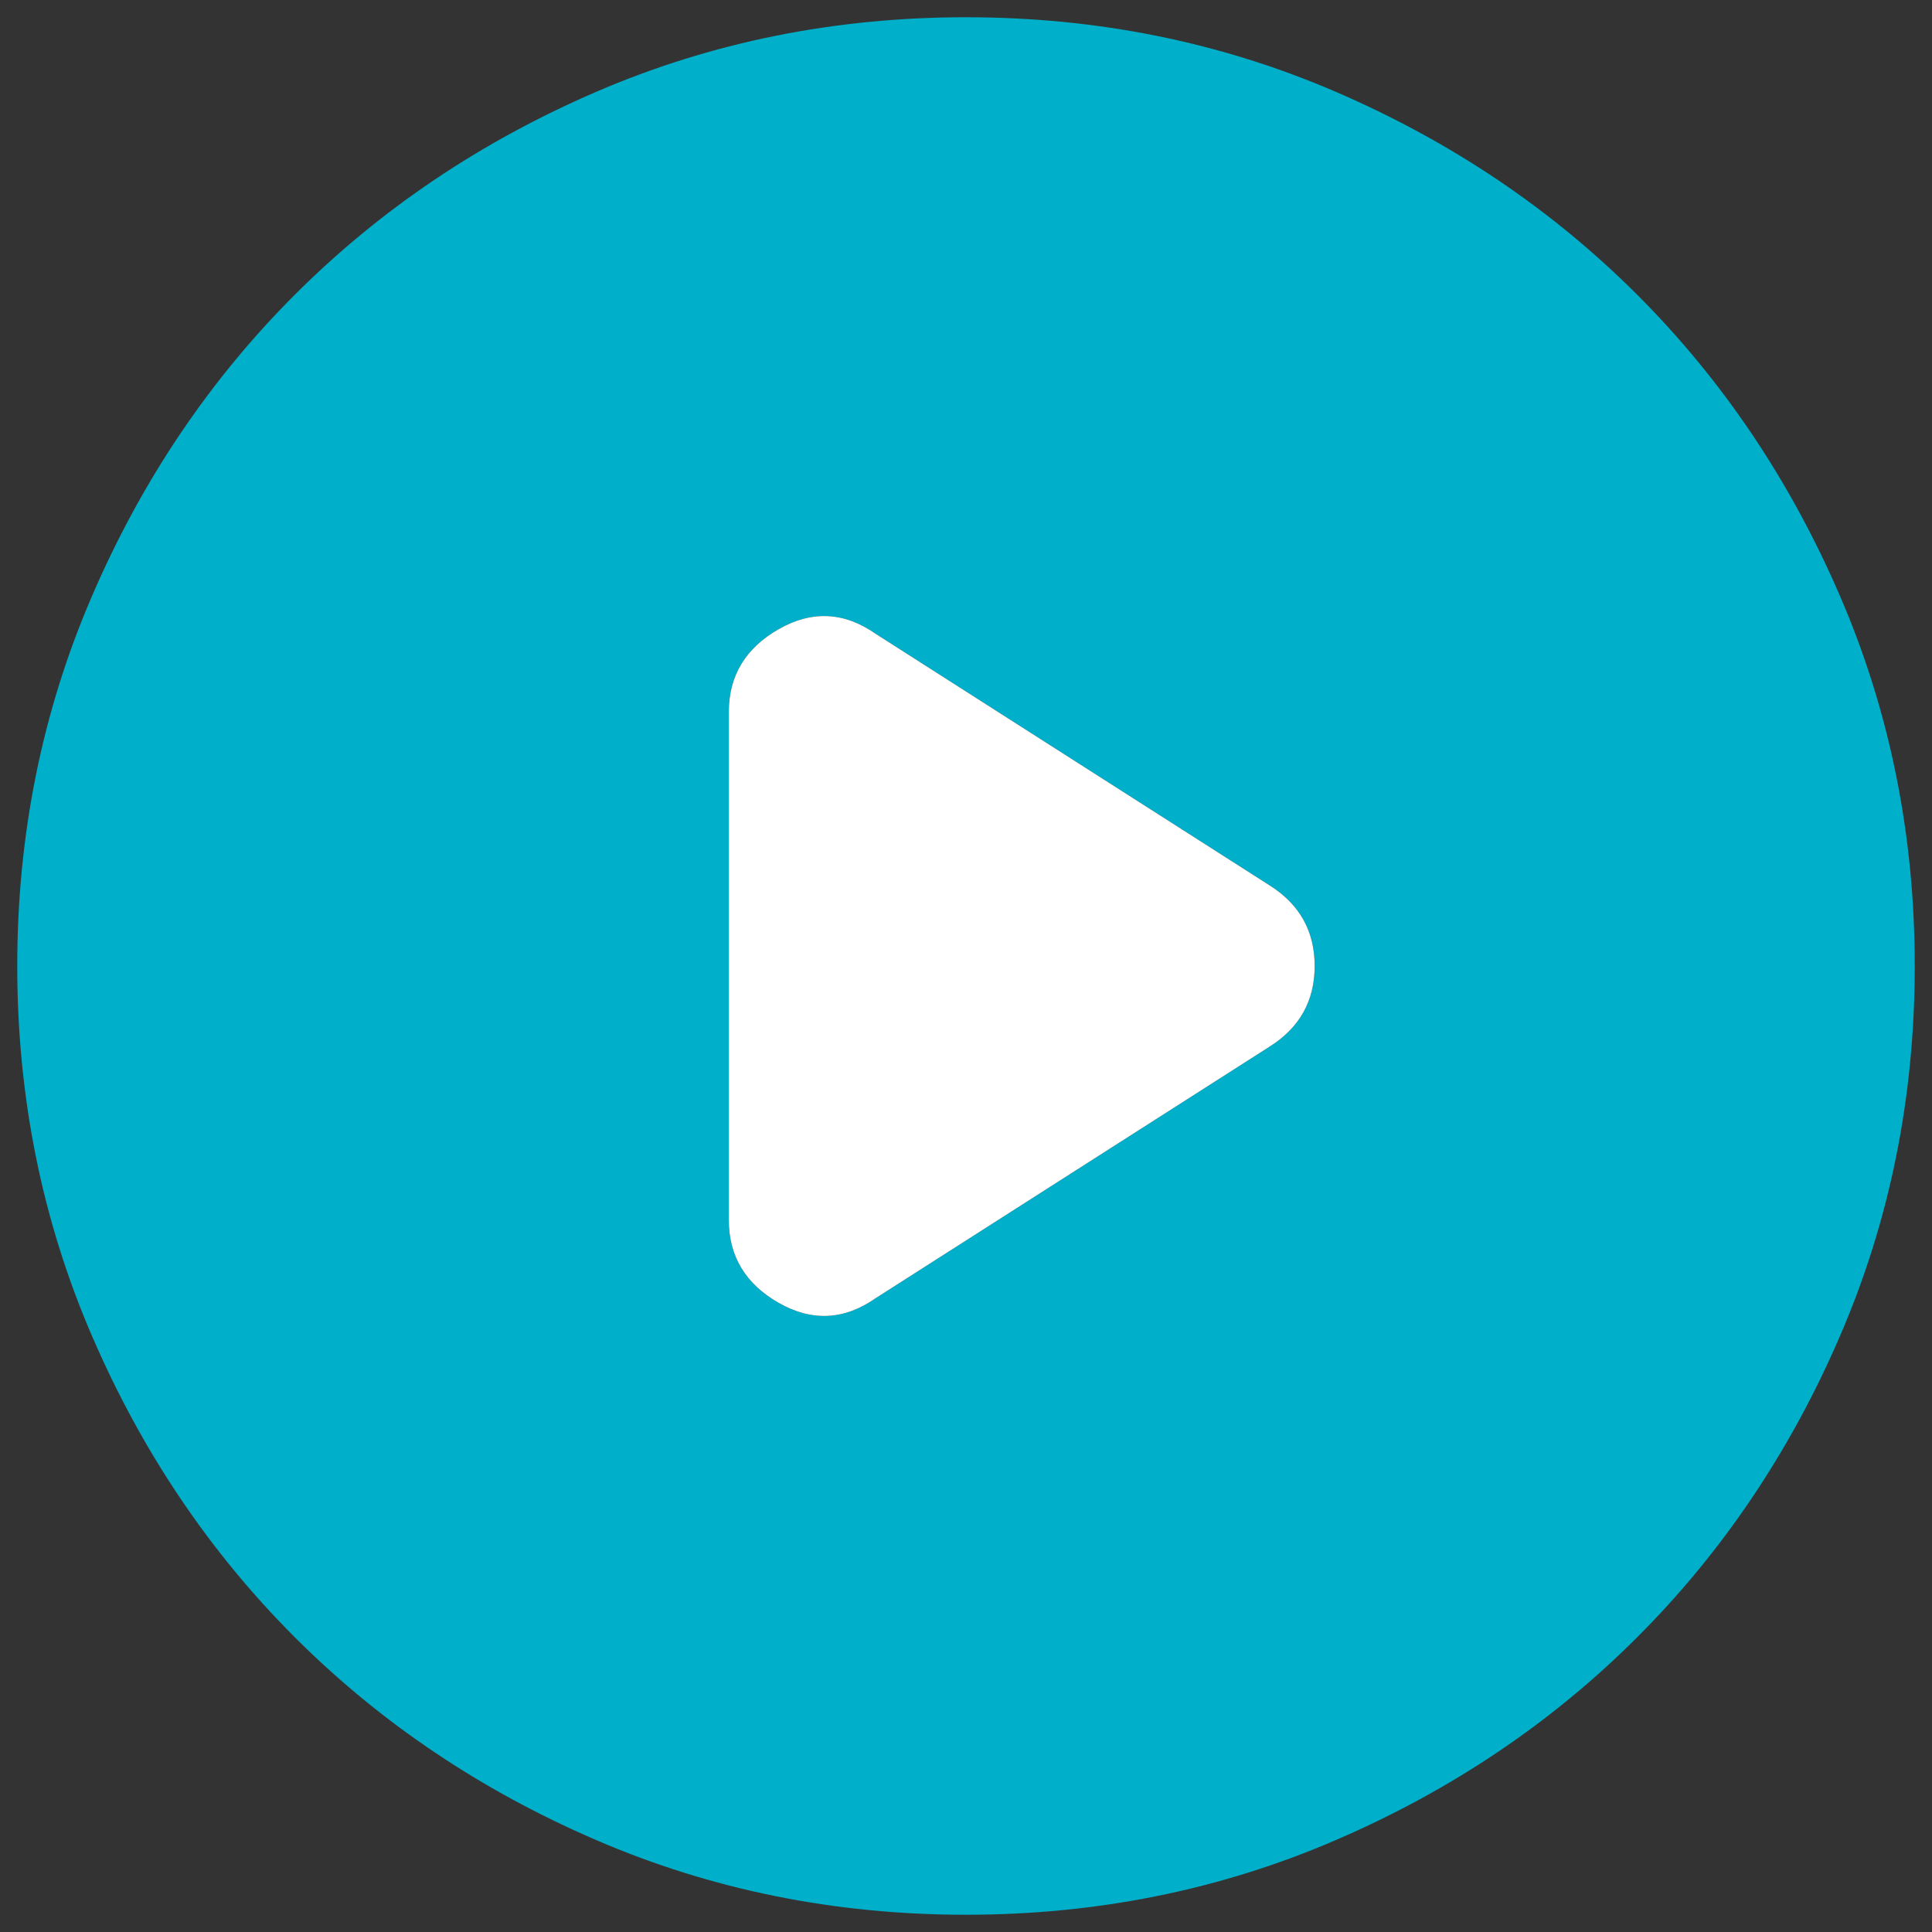
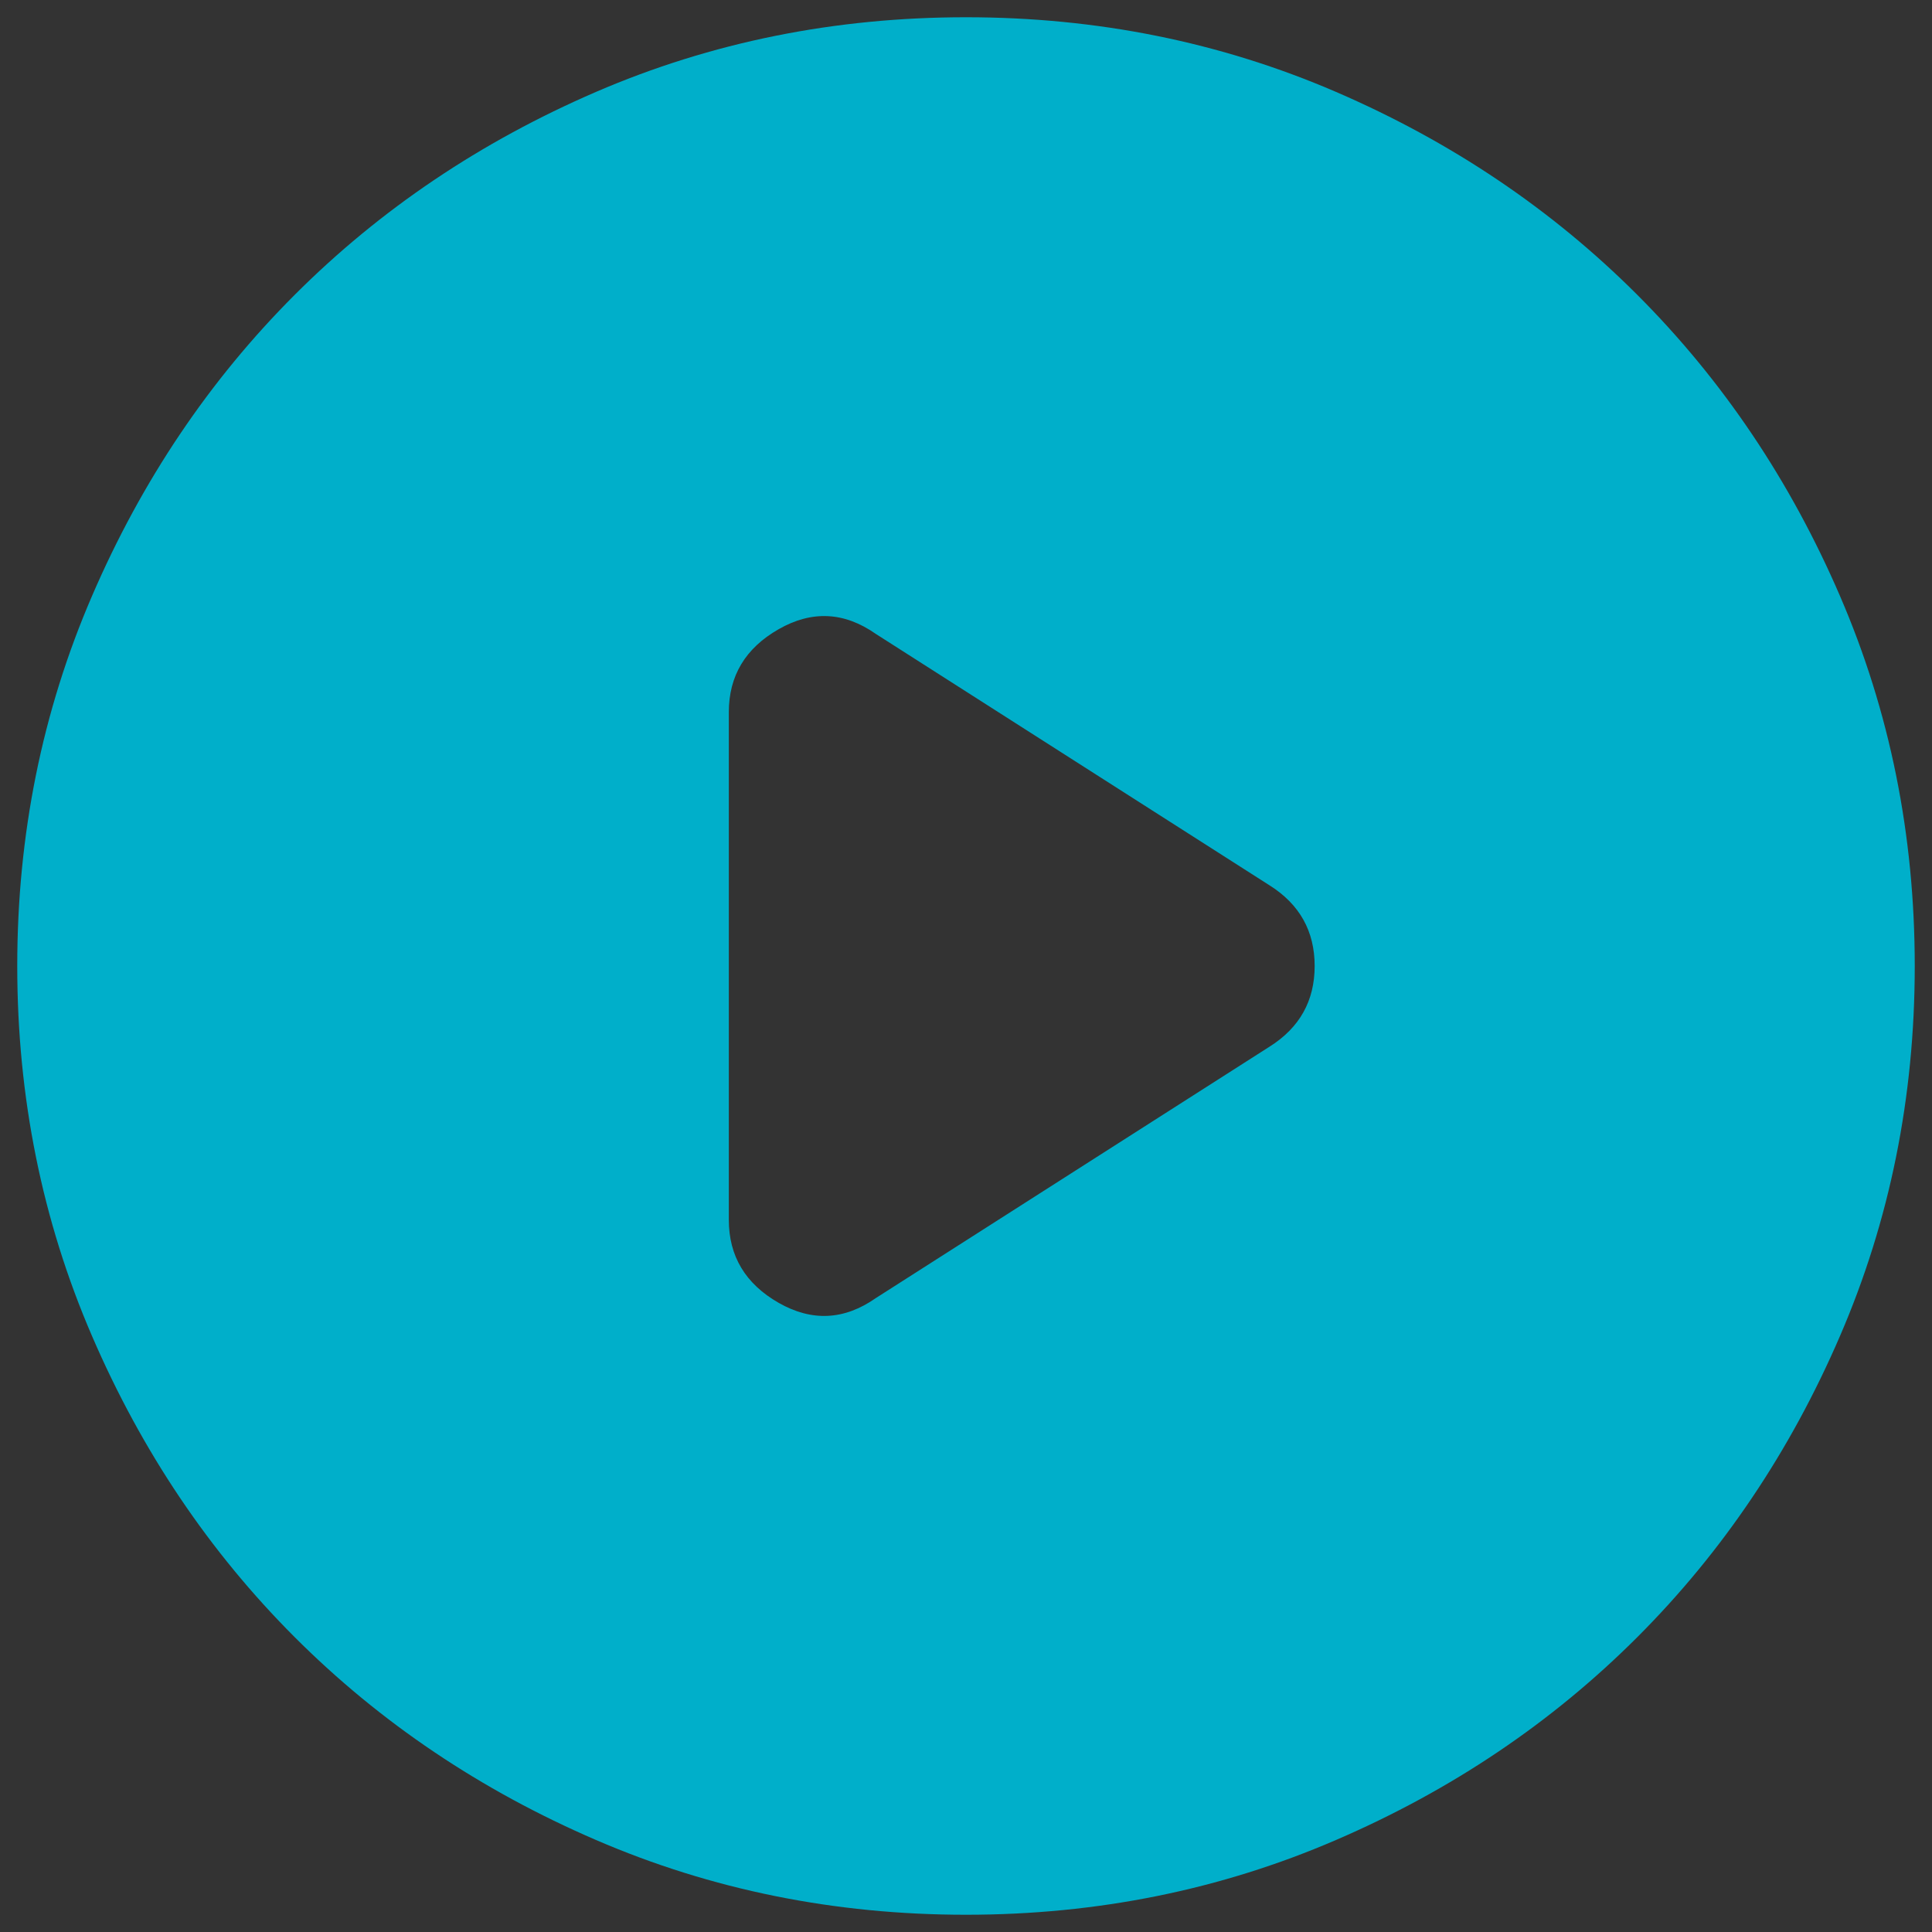
<svg xmlns="http://www.w3.org/2000/svg" width="56" height="56" viewBox="0 0 56 56" fill="none">
  <rect x="0" y="0" width="56" height="56" fill="#333333" stroke="none" />
  <path d="M21.125 20.644V35.356C21.125 36.41 21.606 37.212 22.569 37.763C23.531 38.312 24.471 38.267 25.387 37.625L36.8 30.337C37.671 29.788 38.106 29.008 38.106 28C38.106 26.992 37.671 26.212 36.8 25.663L25.387 18.375C24.471 17.733 23.531 17.688 22.569 18.238C21.606 18.788 21.125 19.59 21.125 20.644ZM28 55.5C24.196 55.5 20.621 54.778 17.275 53.333C13.929 51.89 11.019 49.931 8.544 47.456C6.069 44.981 4.11 42.071 2.667 38.725C1.222 35.379 0.5 31.804 0.5 28C0.5 24.196 1.222 20.621 2.667 17.275C4.11 13.929 6.069 11.019 8.544 8.544C11.019 6.069 13.929 4.109 17.275 2.664C20.621 1.221 24.196 0.5 28 0.5C31.804 0.5 35.379 1.221 38.725 2.664C42.071 4.109 44.981 6.069 47.456 8.544C49.931 11.019 51.89 13.929 53.333 17.275C54.778 20.621 55.5 24.196 55.5 28C55.5 31.804 54.778 35.379 53.333 38.725C51.89 42.071 49.931 44.981 47.456 47.456C44.981 49.931 42.071 51.89 38.725 53.333C35.379 54.778 31.804 55.5 28 55.5Z" fill="#00AFCA" />
-   <path d="M21.125 20.644V35.356C21.125 36.41 21.606 37.212 22.569 37.763C23.531 38.312 24.471 38.267 25.387 37.625L36.8 30.337C37.671 29.788 38.106 29.008 38.106 28C38.106 26.992 37.671 26.212 36.8 25.663L25.387 18.375C24.471 17.733 23.531 17.688 22.569 18.238C21.606 18.788 21.125 19.59 21.125 20.644Z" fill="white" />
</svg>